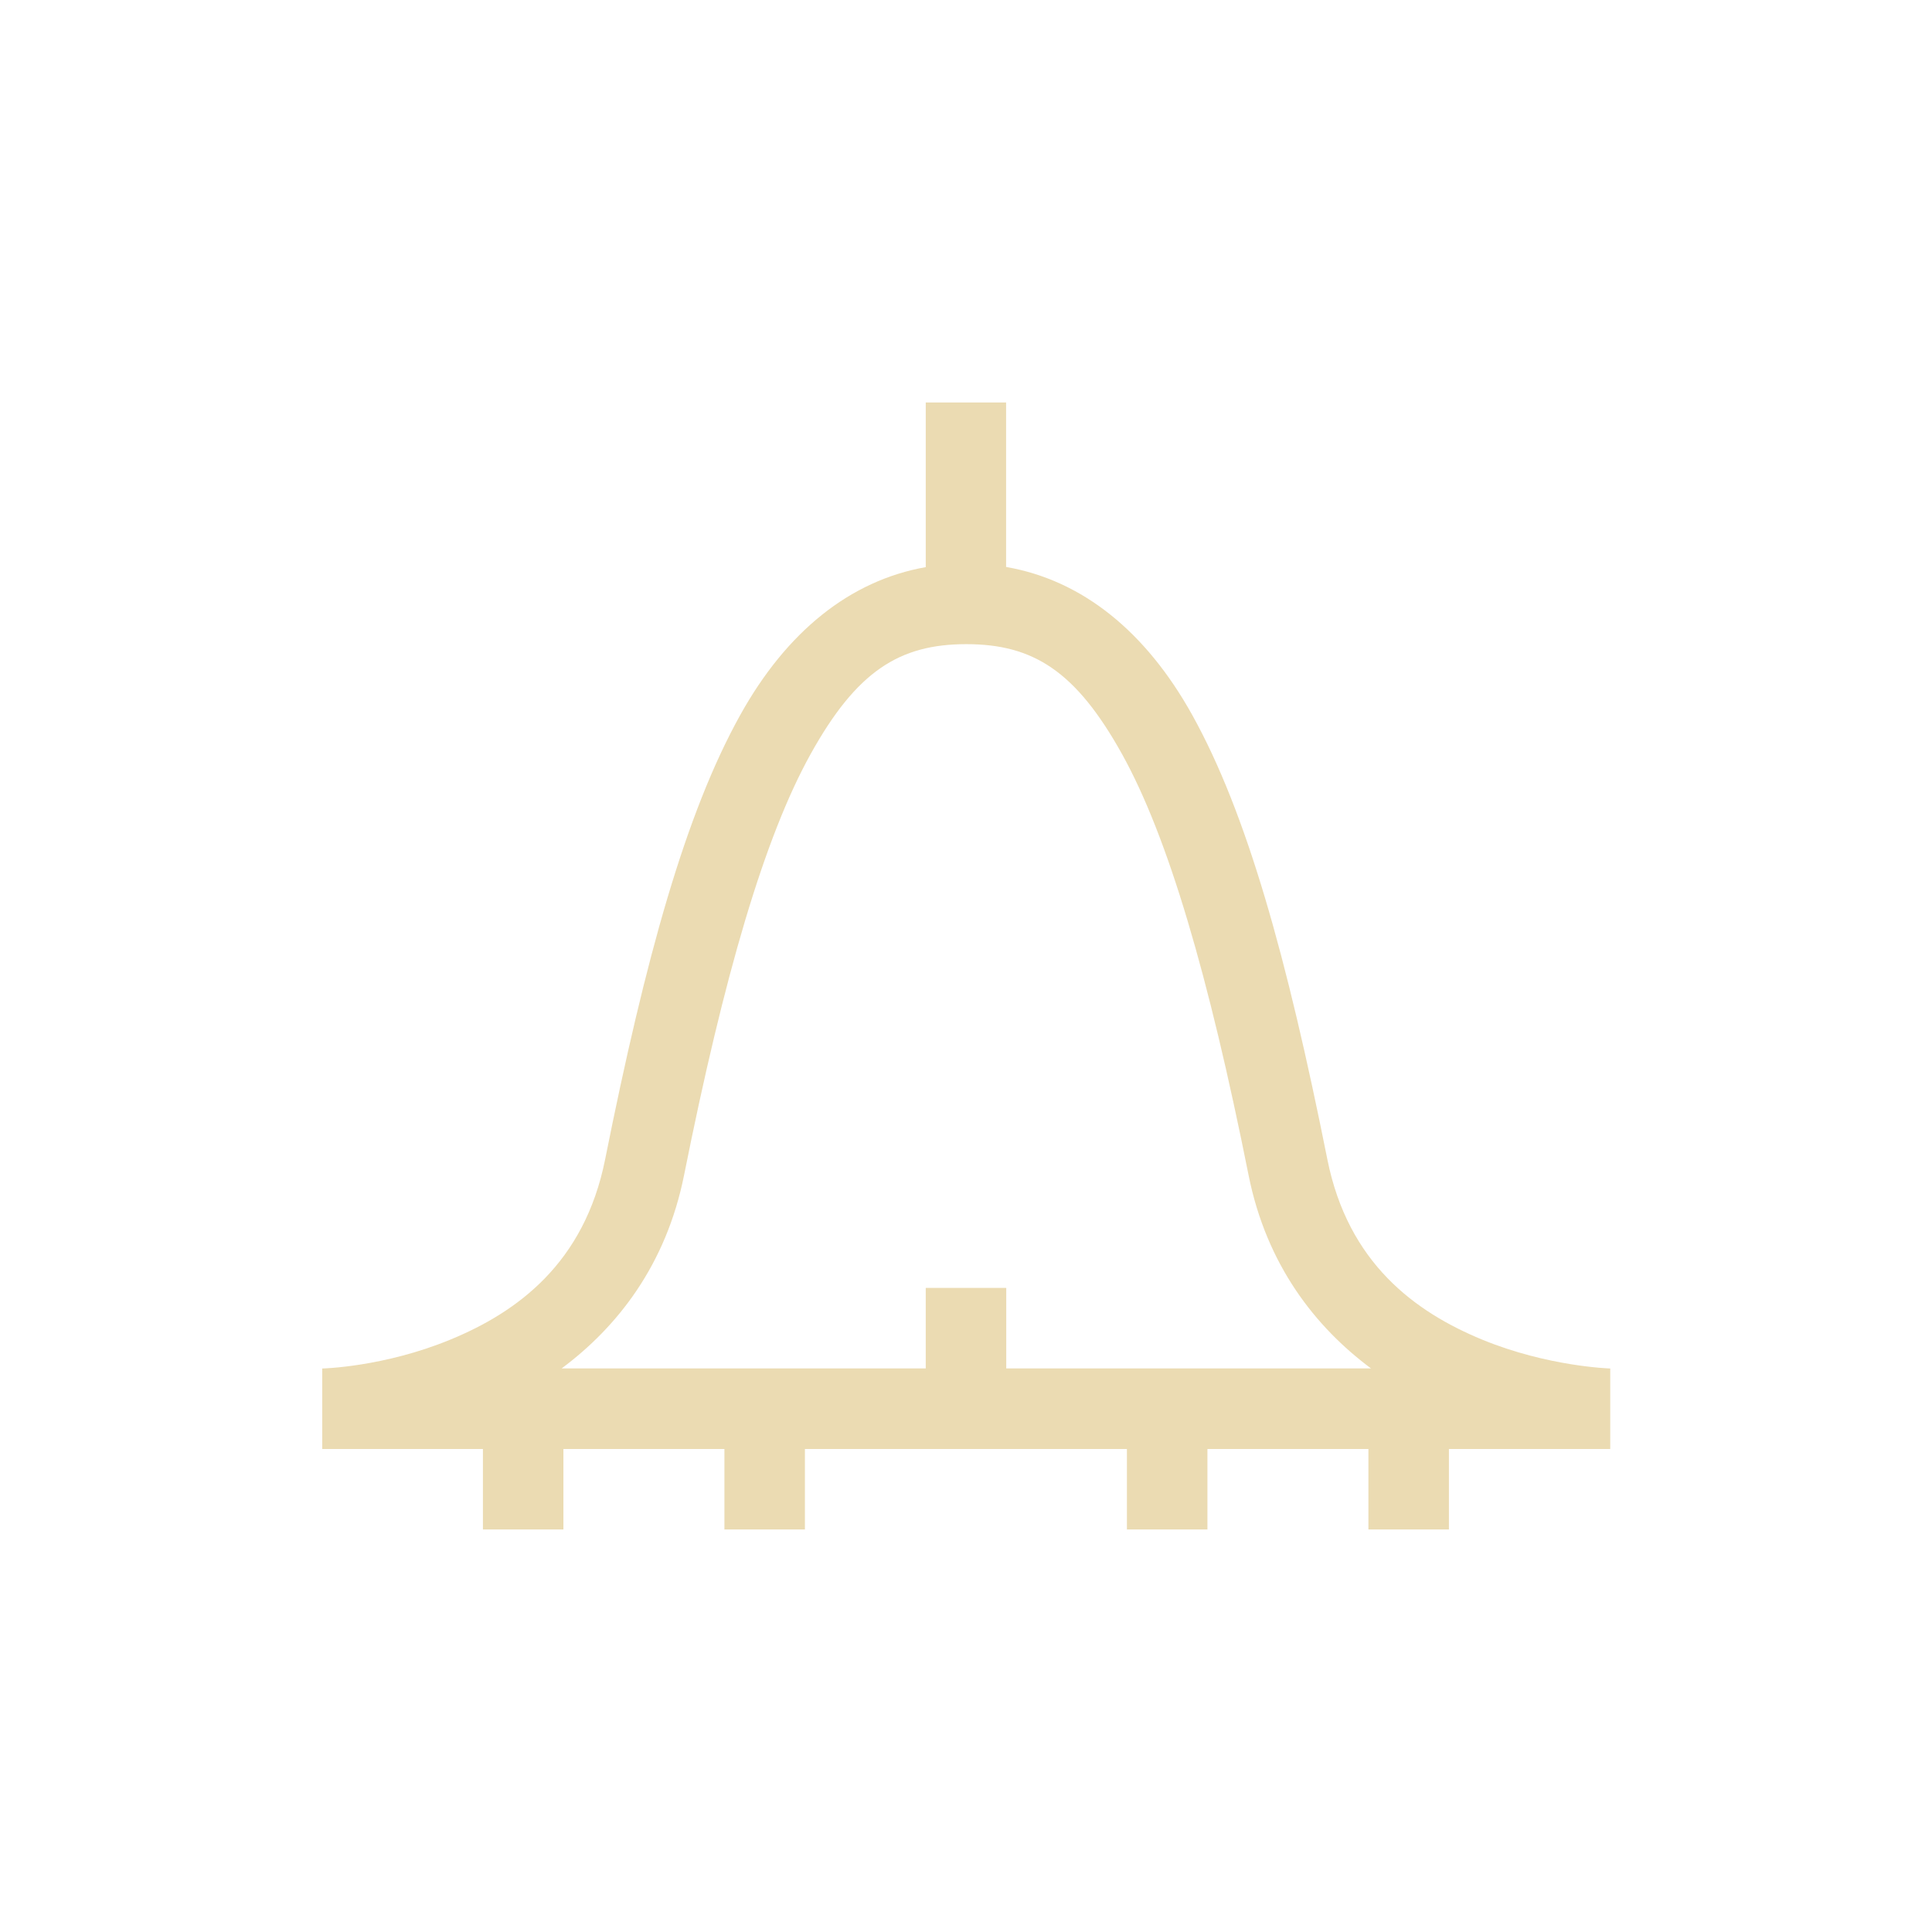
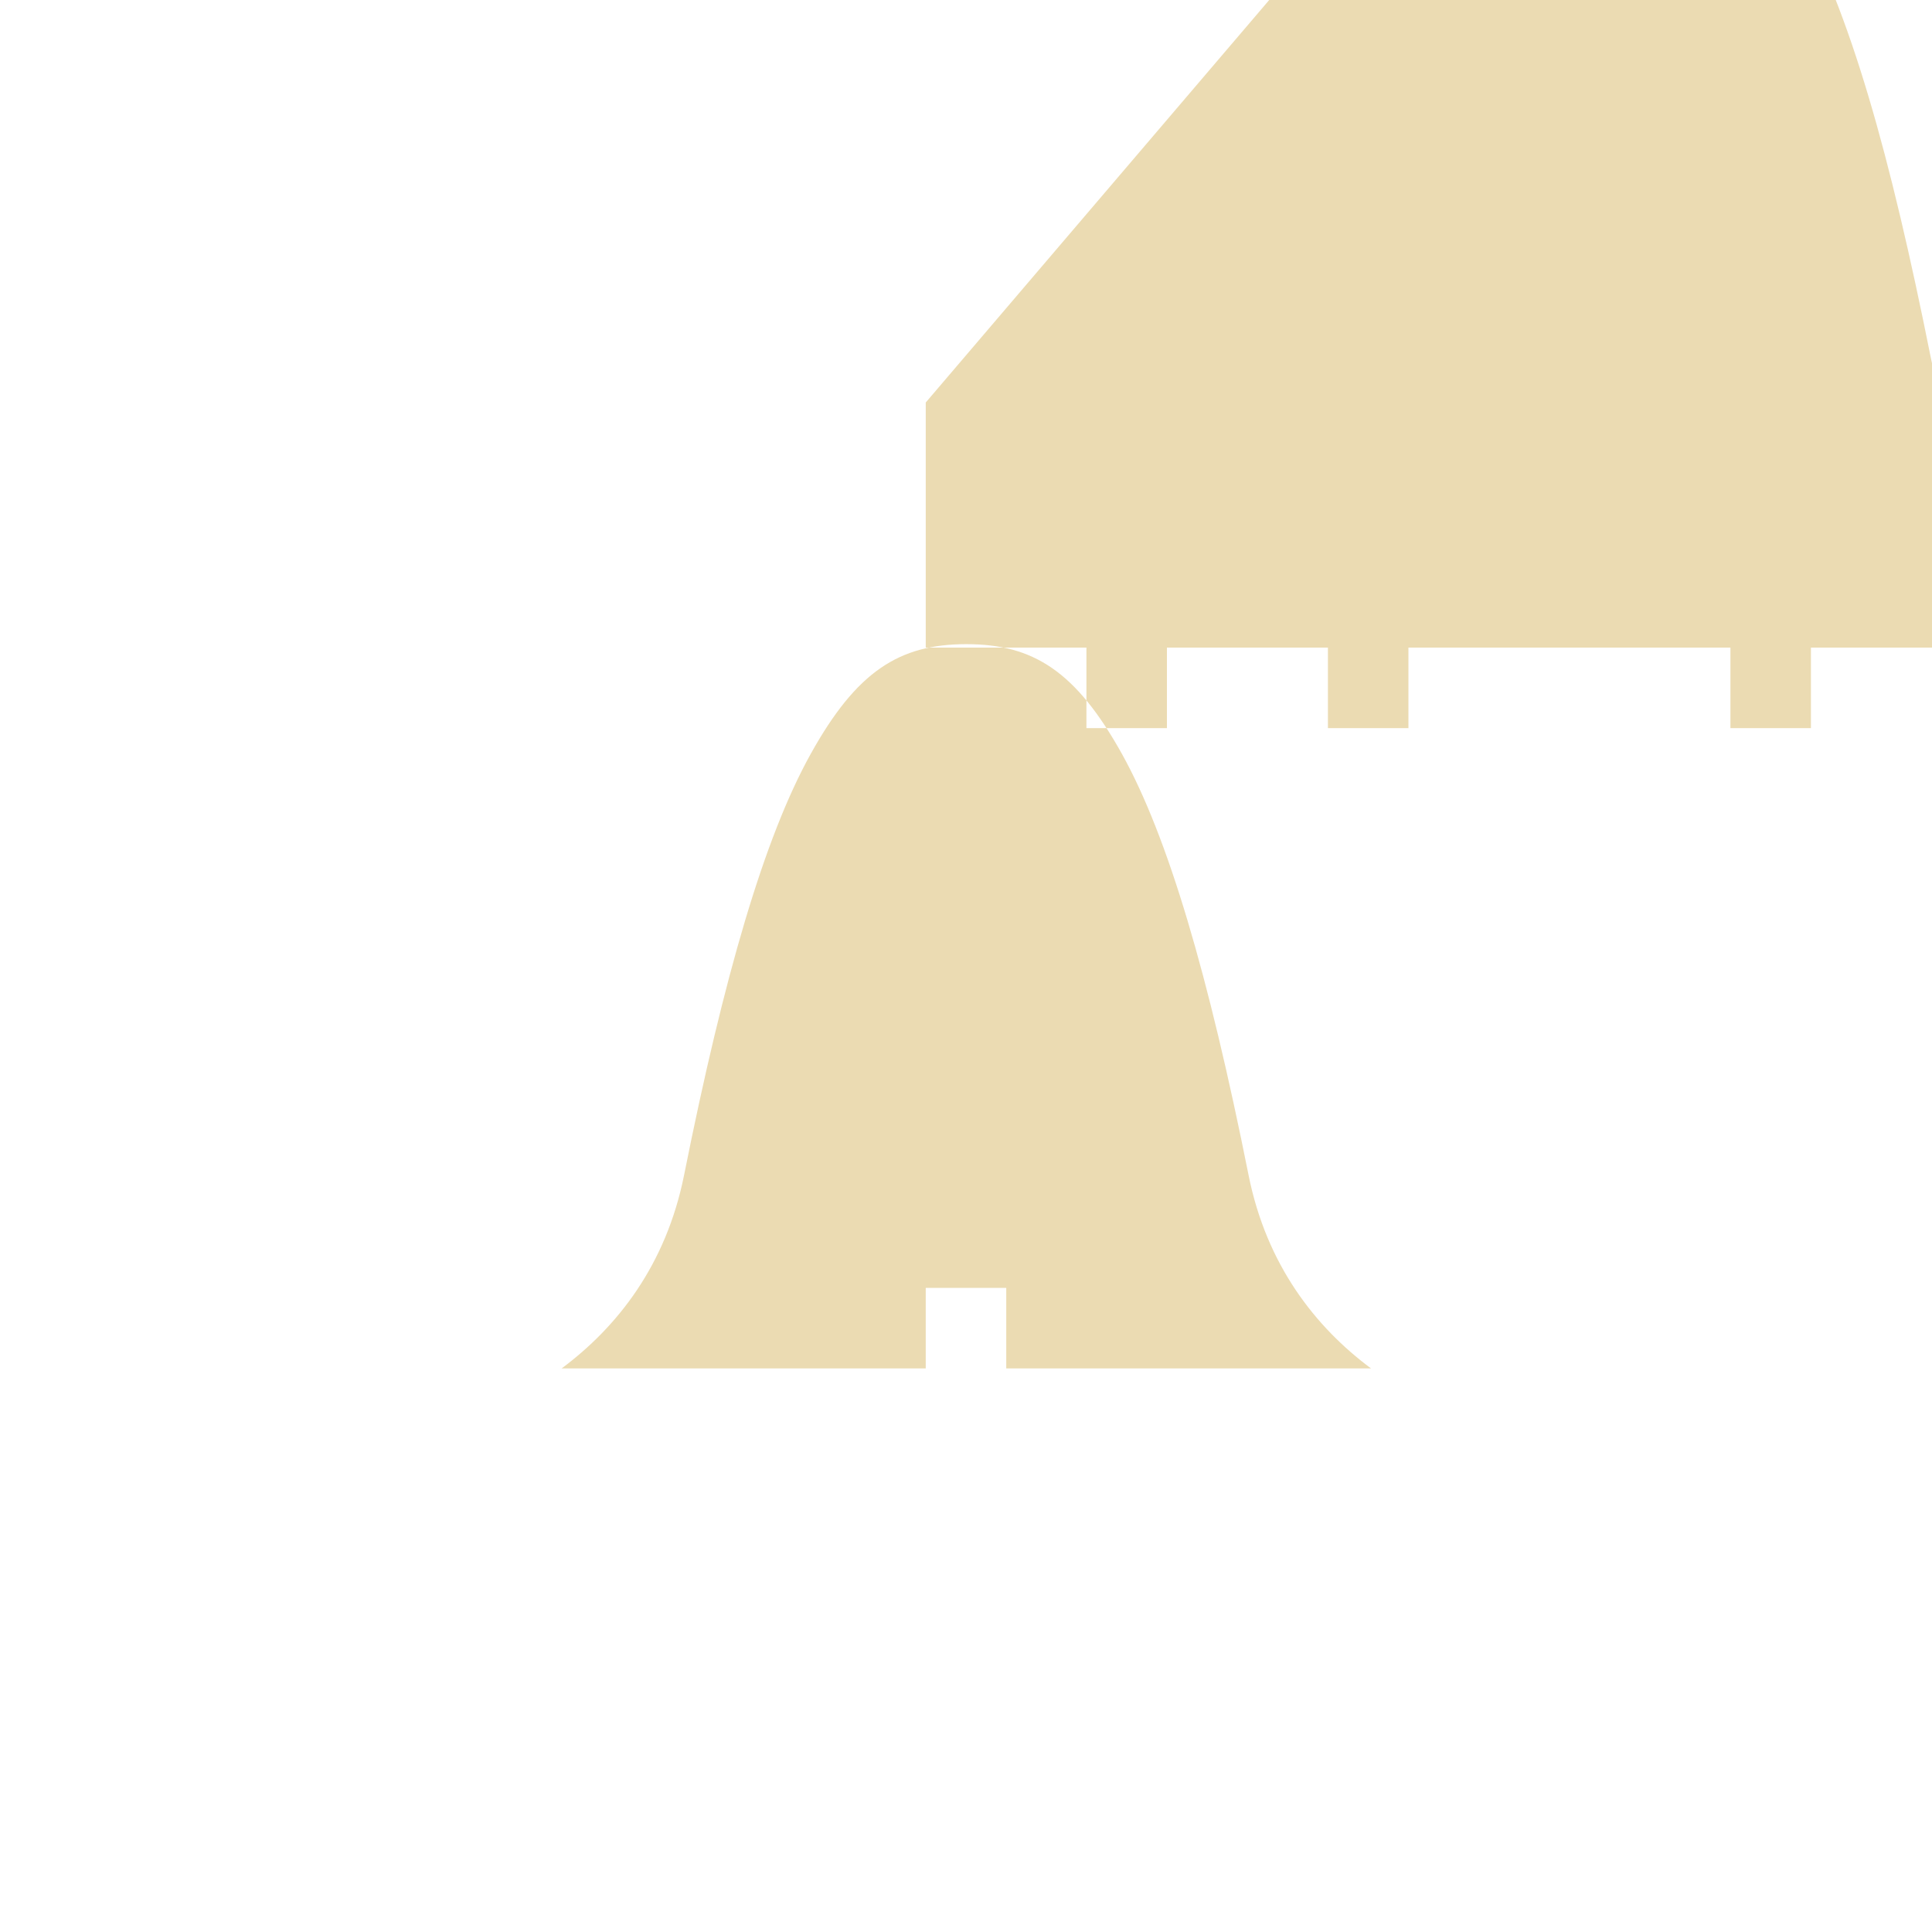
<svg xmlns="http://www.w3.org/2000/svg" width="24" height="24" version="1.1" viewBox="0 0 24 24">
  <defs>
    <style id="current-color-scheme" type="text/css">.ColorScheme-Text { color:#ebdbb2; } .ColorScheme-Highlight { color:#458588; }</style>
  </defs>
-   <path class="ColorScheme-Text" d="m11.5 5v2.045c-0.941 0.167-1.729 0.801-2.305 1.838-0.677 1.218-1.174 3.001-1.678 5.52-0.258 1.289-1.091 1.896-1.922 2.238-0.831 0.343-1.592 0.359-1.592 0.359v1h1.996v1h1v-1h2v1h1v-1h4v1h1v-1h2v1h1v-1h2.004v-1s-0.773-0.022-1.592-0.359c-0.831-0.343-1.664-0.949-1.922-2.238-0.504-2.519-1.001-4.301-1.678-5.52-0.578-1.04-1.368-1.676-2.313-1.84v-2.043zm0.504 3.002c0.833 2e-6 1.362 0.337 1.934 1.365 0.573 1.032 1.076 2.749 1.572 5.23 0.224 1.121 0.834 1.891 1.521 2.402h-4.531v-1h-1v1h-4.523c0.688-0.512 1.297-1.281 1.521-2.402 0.496-2.481 0.999-4.199 1.572-5.23 0.571-1.028 1.101-1.365 1.934-1.365z" fill="currentColor" />
+   <path class="ColorScheme-Text" d="m11.5 5v2.045v1h1.996v1h1v-1h2v1h1v-1h4v1h1v-1h2v1h1v-1h2.004v-1s-0.773-0.022-1.592-0.359c-0.831-0.343-1.664-0.949-1.922-2.238-0.504-2.519-1.001-4.301-1.678-5.52-0.578-1.04-1.368-1.676-2.313-1.84v-2.043zm0.504 3.002c0.833 2e-6 1.362 0.337 1.934 1.365 0.573 1.032 1.076 2.749 1.572 5.23 0.224 1.121 0.834 1.891 1.521 2.402h-4.531v-1h-1v1h-4.523c0.688-0.512 1.297-1.281 1.521-2.402 0.496-2.481 0.999-4.199 1.572-5.23 0.571-1.028 1.101-1.365 1.934-1.365z" fill="currentColor" />
</svg>